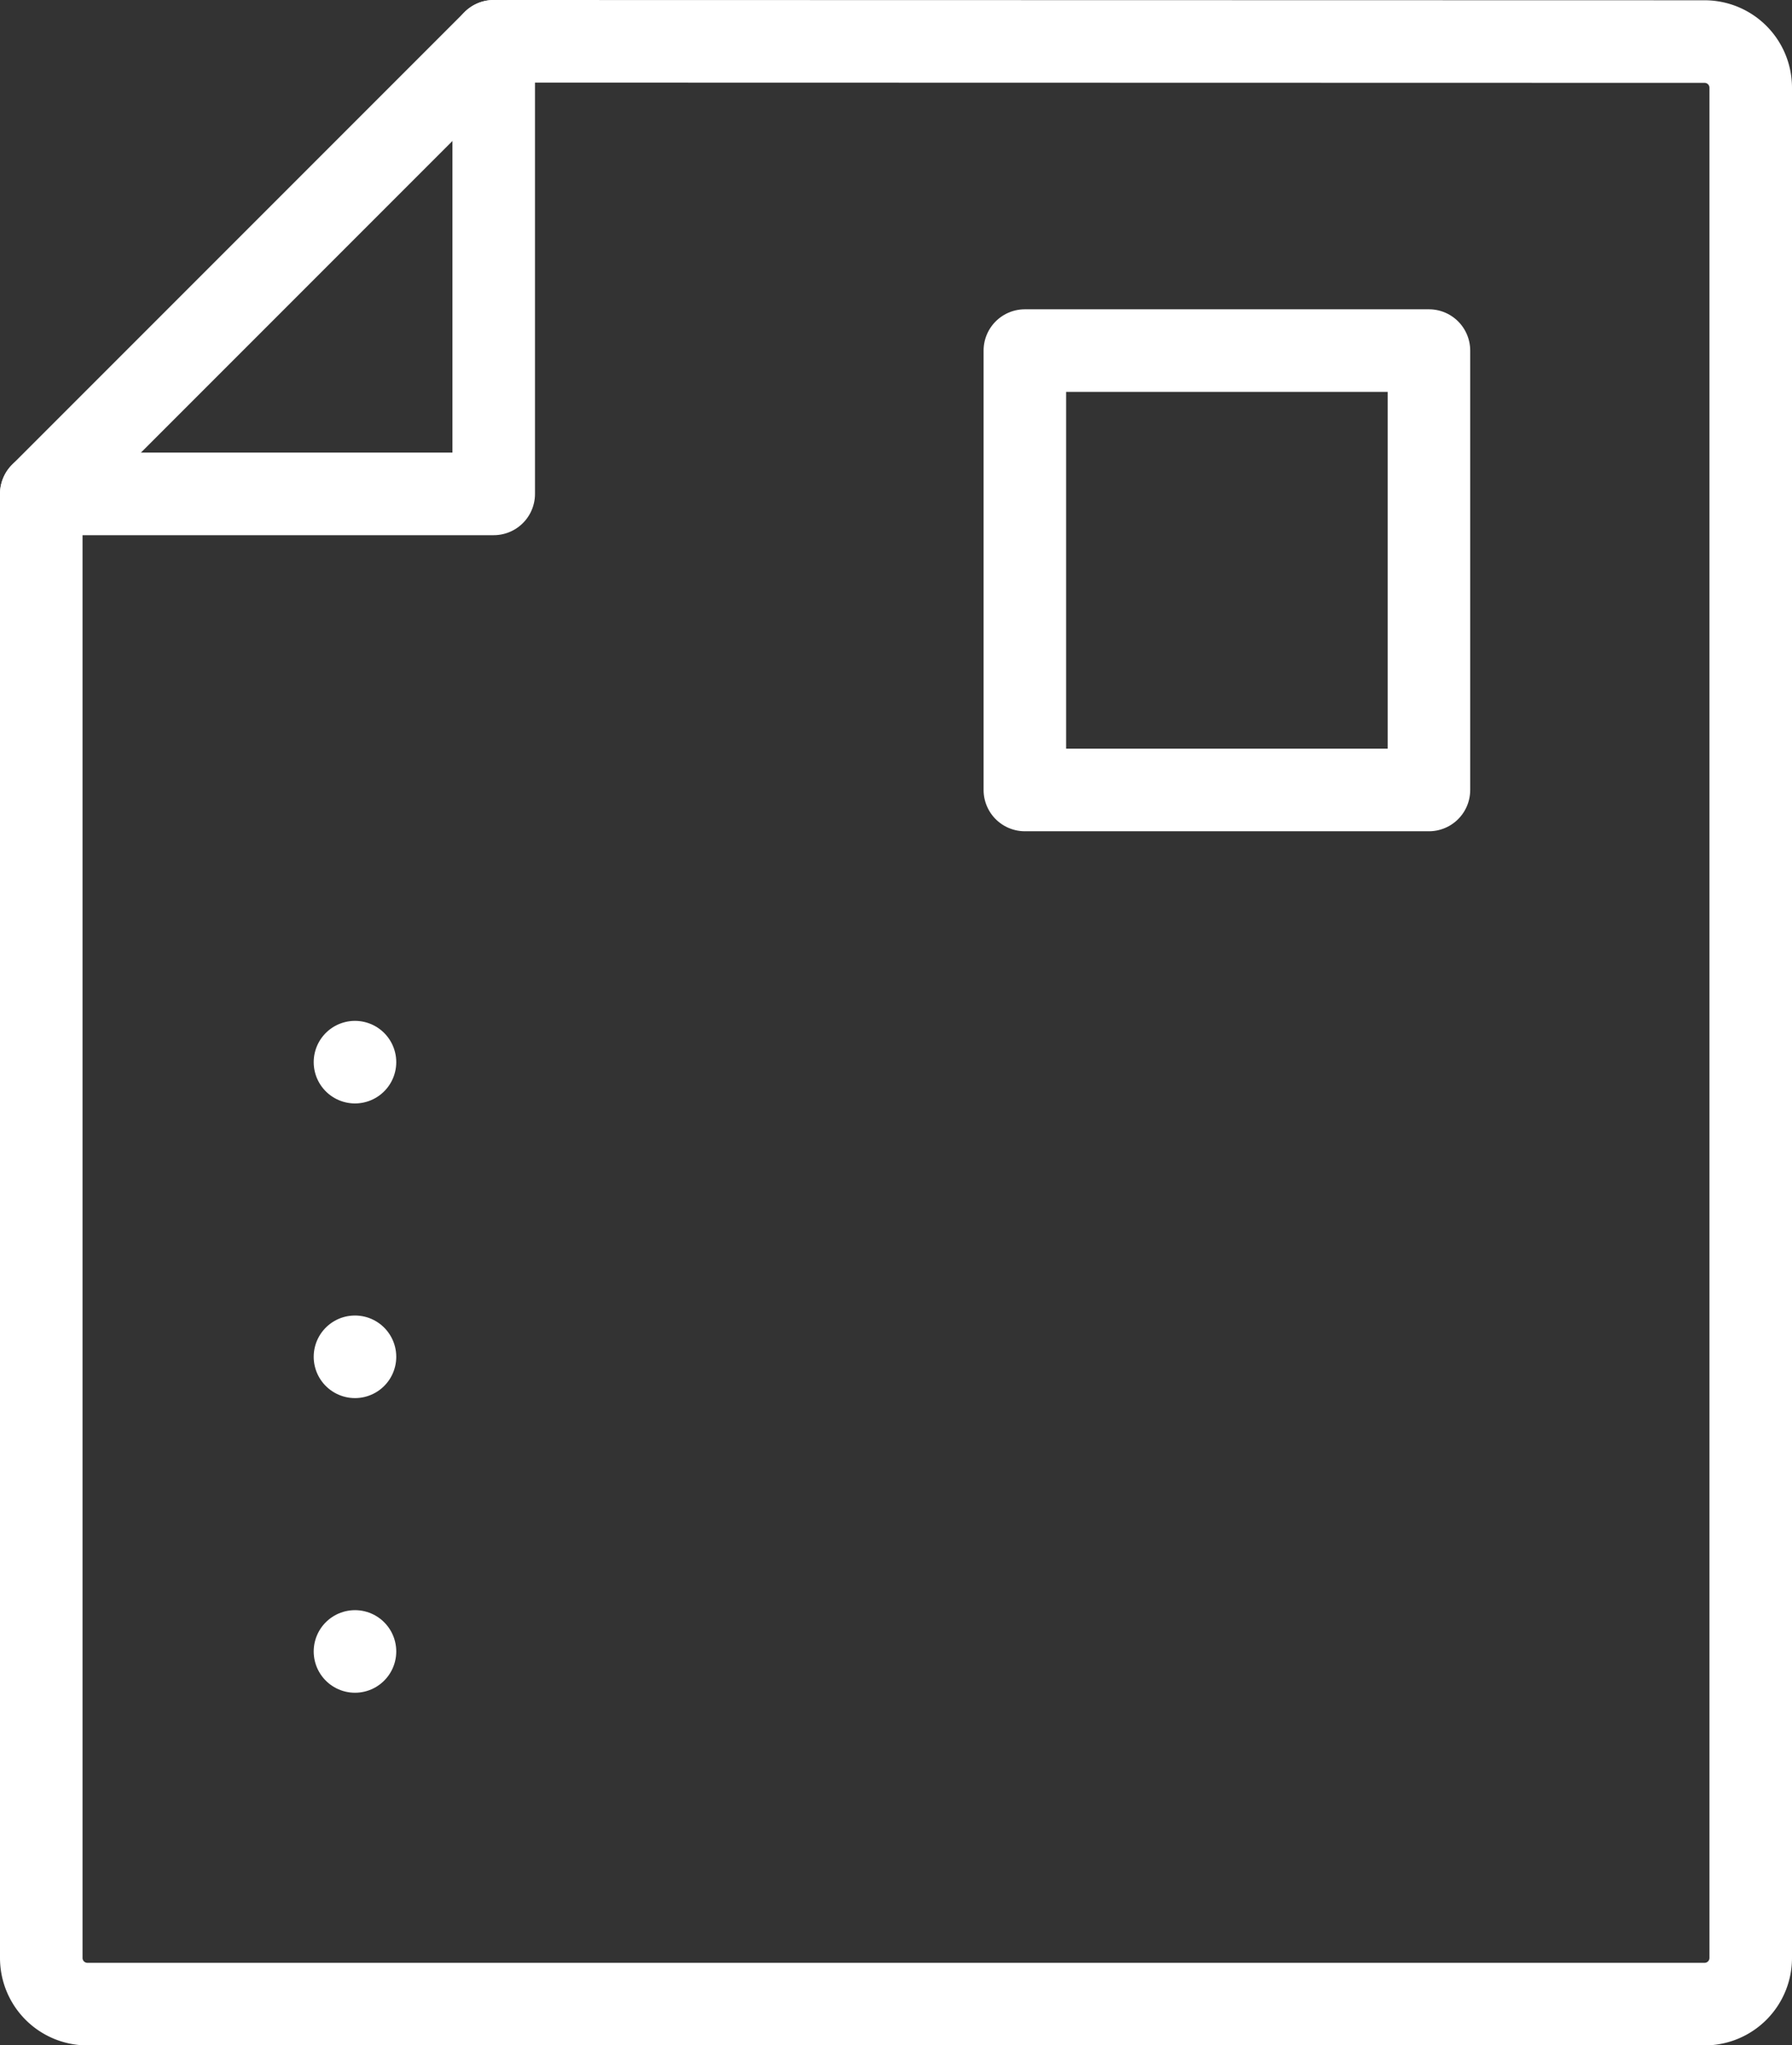
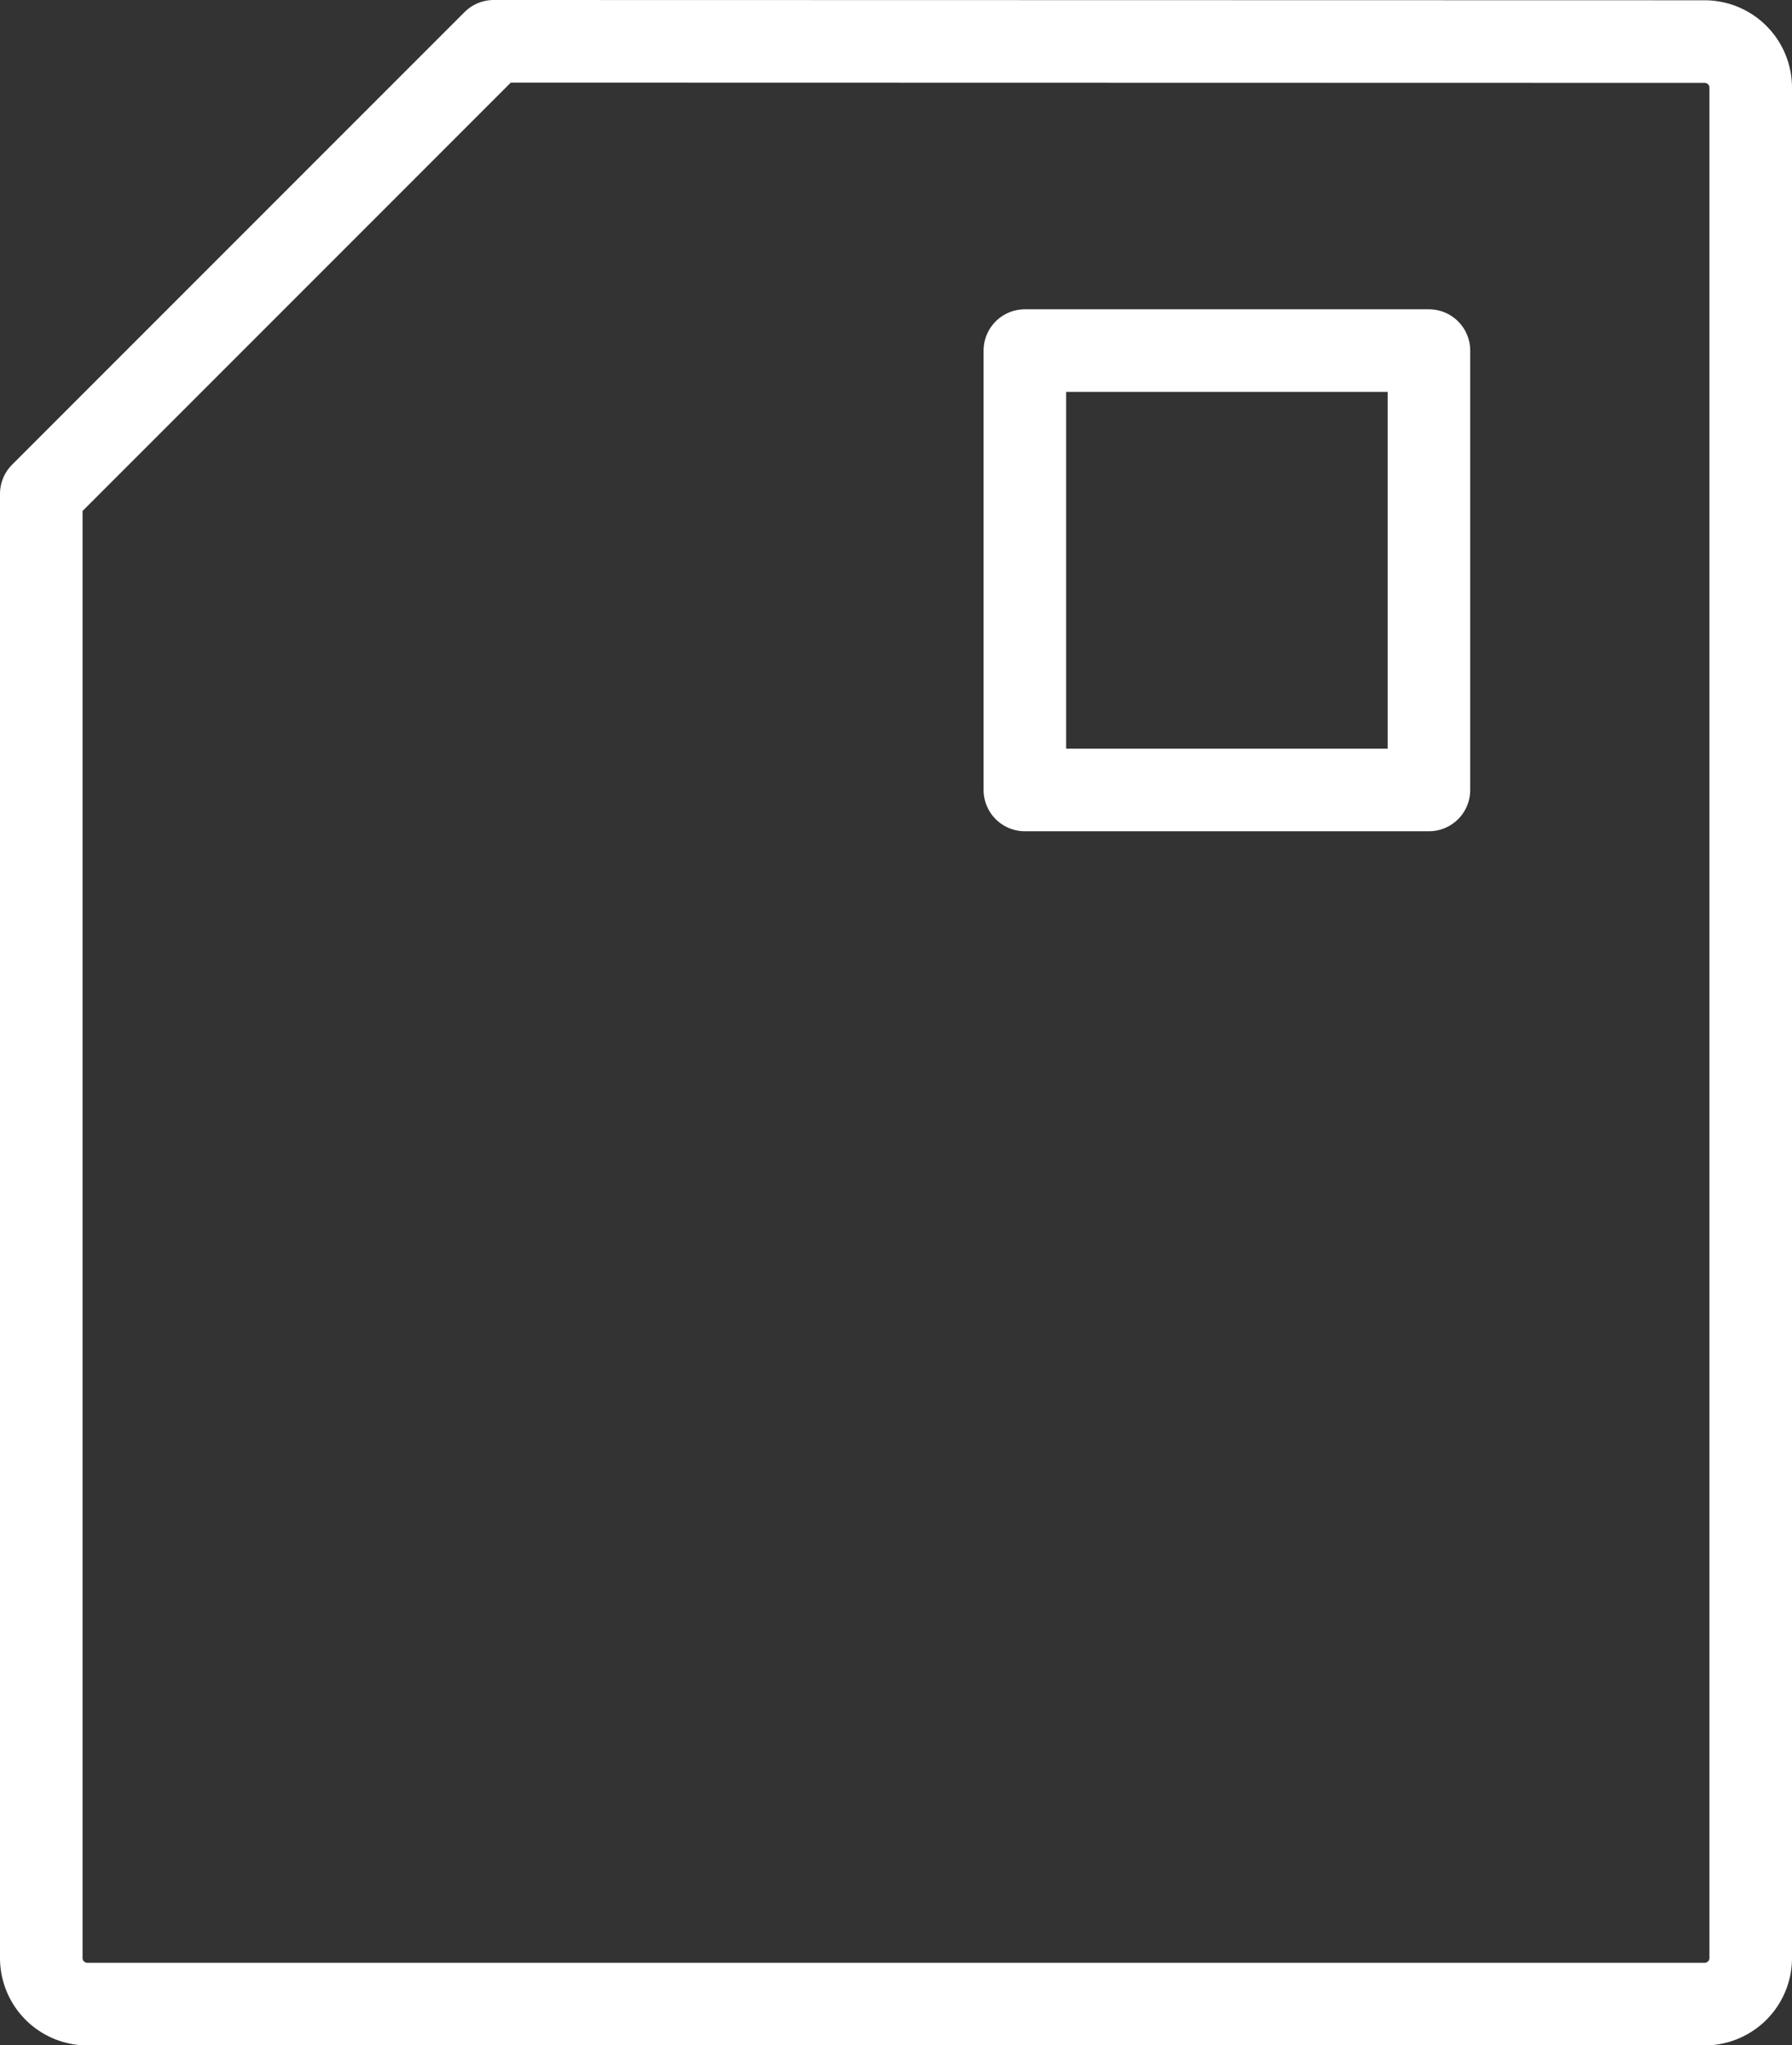
<svg xmlns="http://www.w3.org/2000/svg" width="32.561" height="37.152" viewBox="0 0 32.561 37.152">
  <rect x="0" y="0" width="32.561" height="37.152" fill="#333333" stroke="none" />
  <g id="pict_screening" transform="translate(-68.78 -18.908)">
    <path id="パス_1242" data-name="パス 1242" d="M77.751,19.658,69.53,27.879V54.473a.838.838,0,0,0,.838.838H99.753a.838.838,0,0,0,.838-.838V20.5a.838.838,0,0,0-.838-.837Z" fill="none" stroke="#fff" stroke-linecap="round" stroke-linejoin="round" stroke-width="1.5" />
-     <path id="パス_1243" data-name="パス 1243" d="M77.751,19.658v8.221H69.53" fill="none" stroke="#fff" stroke-linecap="round" stroke-linejoin="round" stroke-width="1.5" />
-     <path id="合体_5" data-name="合体 5" d="M-342.931,15690.7h0Zm0-5.352h0Zm0-5.352h0Z" transform="translate(418.161 -15641.795)" fill="none" stroke="#fff" stroke-linecap="round" stroke-linejoin="round" stroke-width="1.5" />
    <rect id="長方形_209" data-name="長方形 209" width="7.342" height="7.981" transform="translate(87.402 25.276)" fill="none" stroke="#fff" stroke-linecap="round" stroke-linejoin="round" stroke-width="1.5" />
  </g>
</svg>